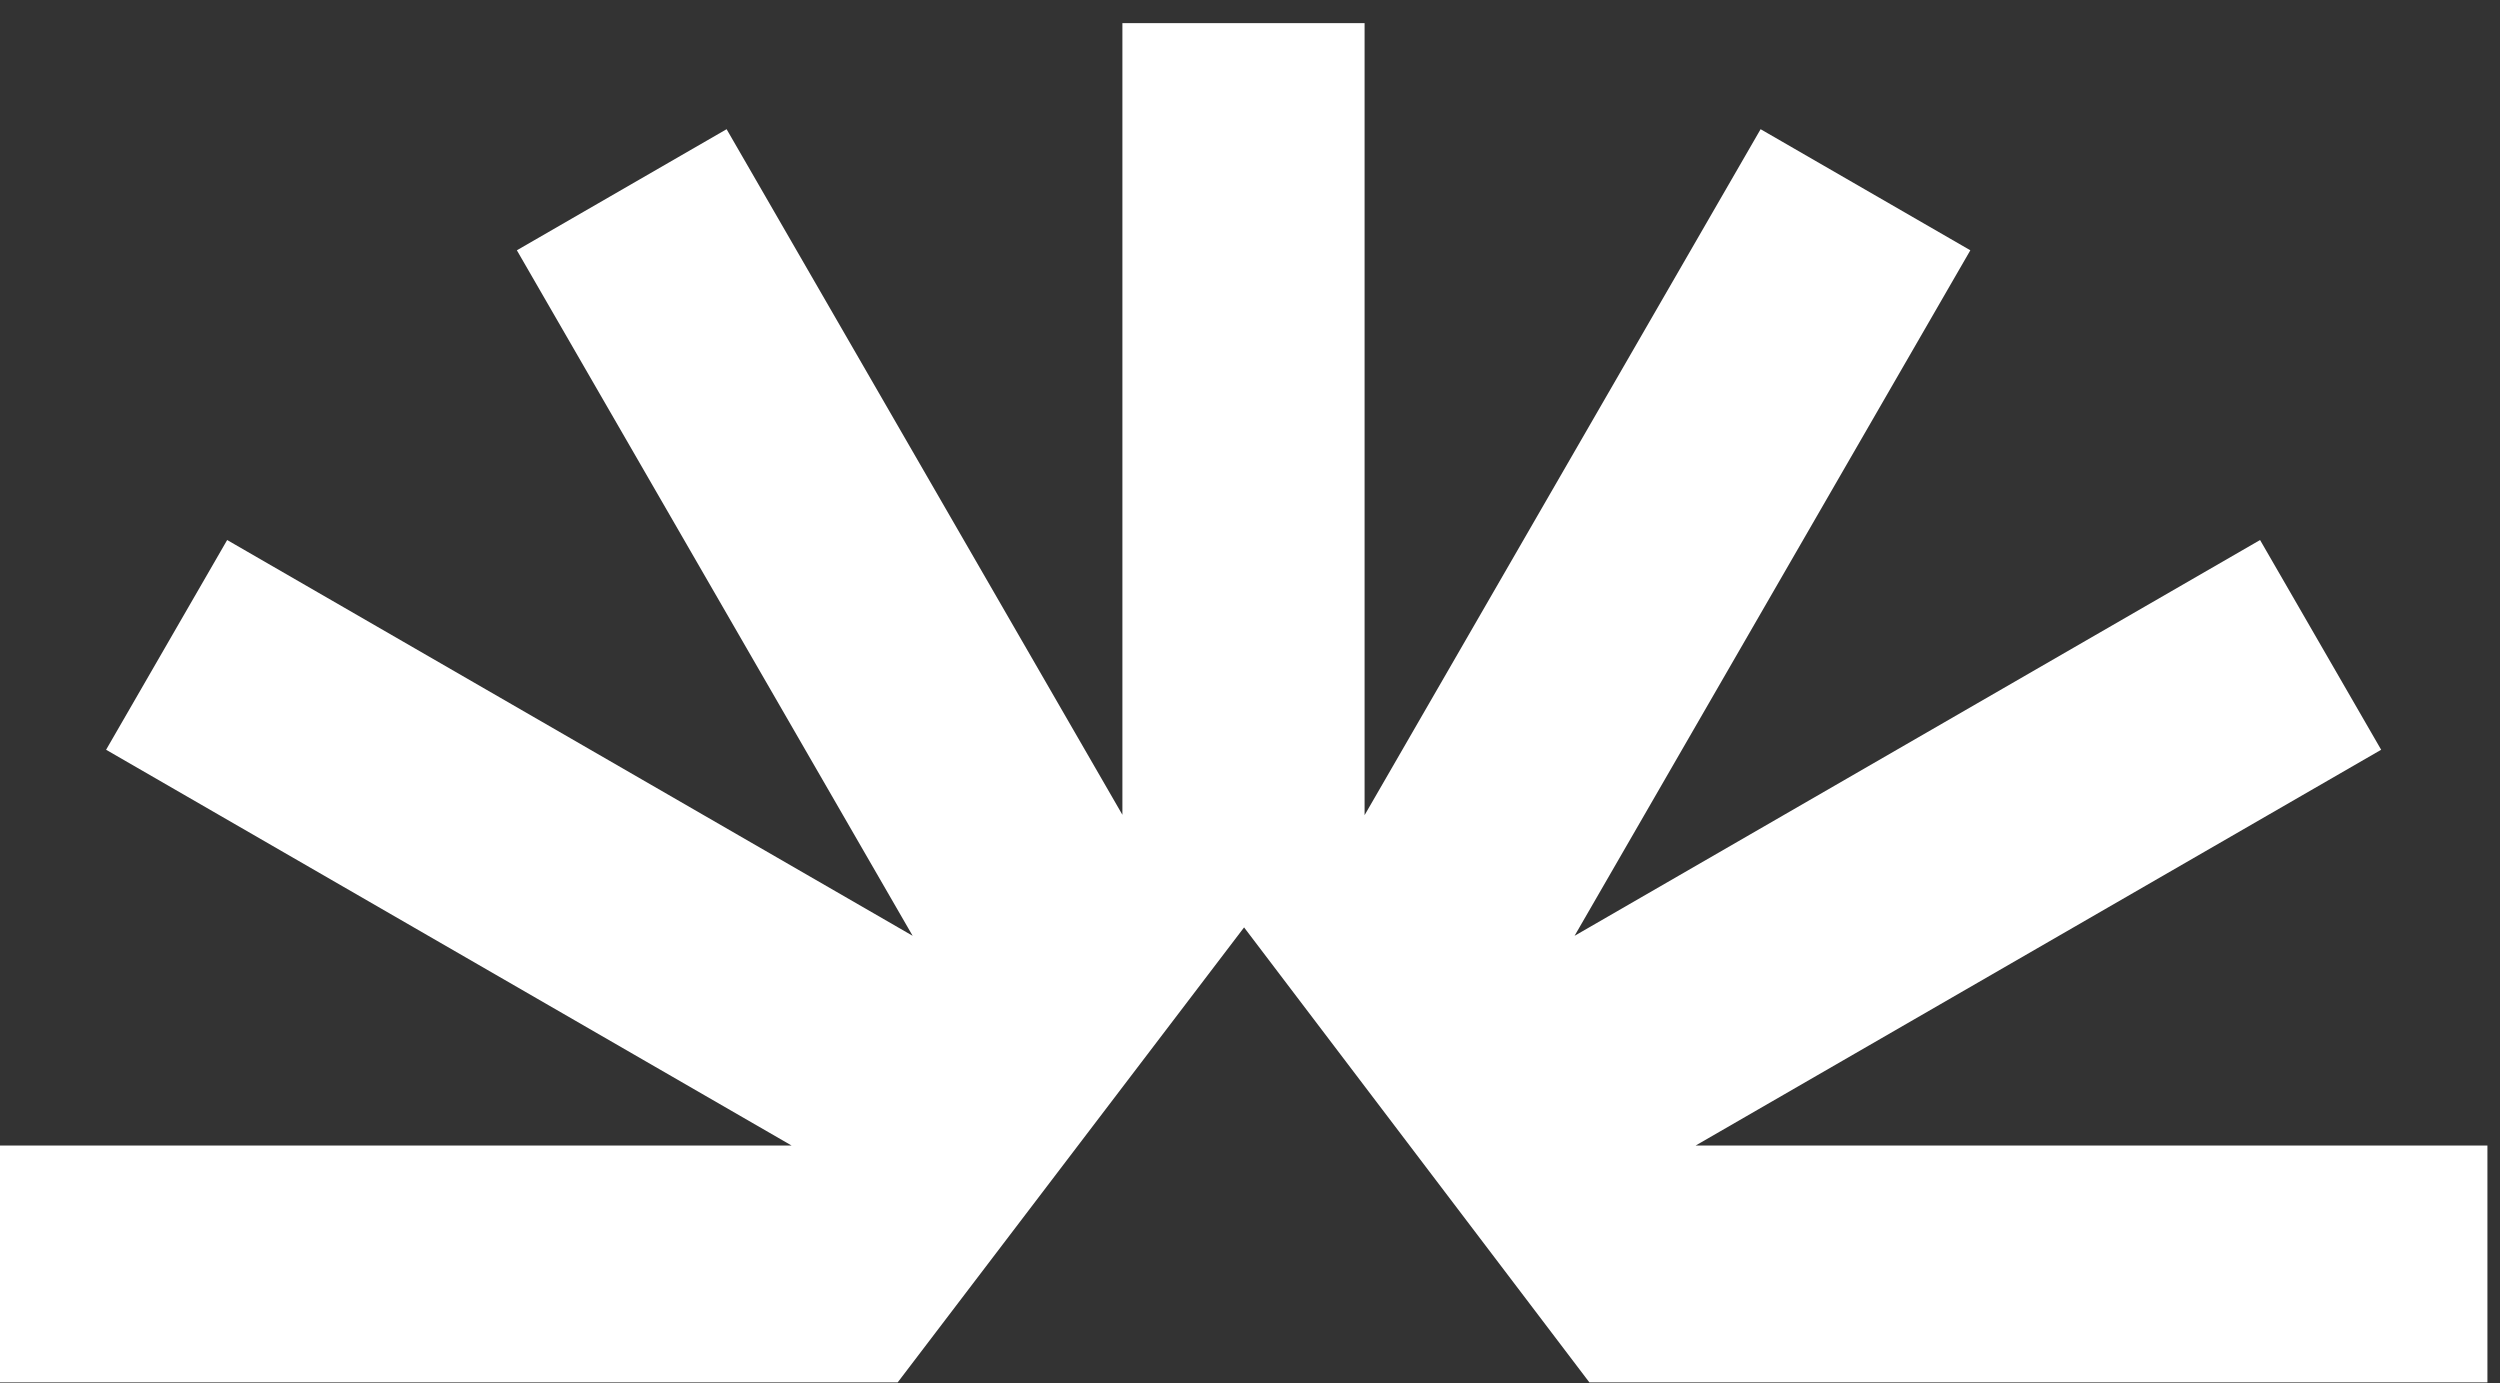
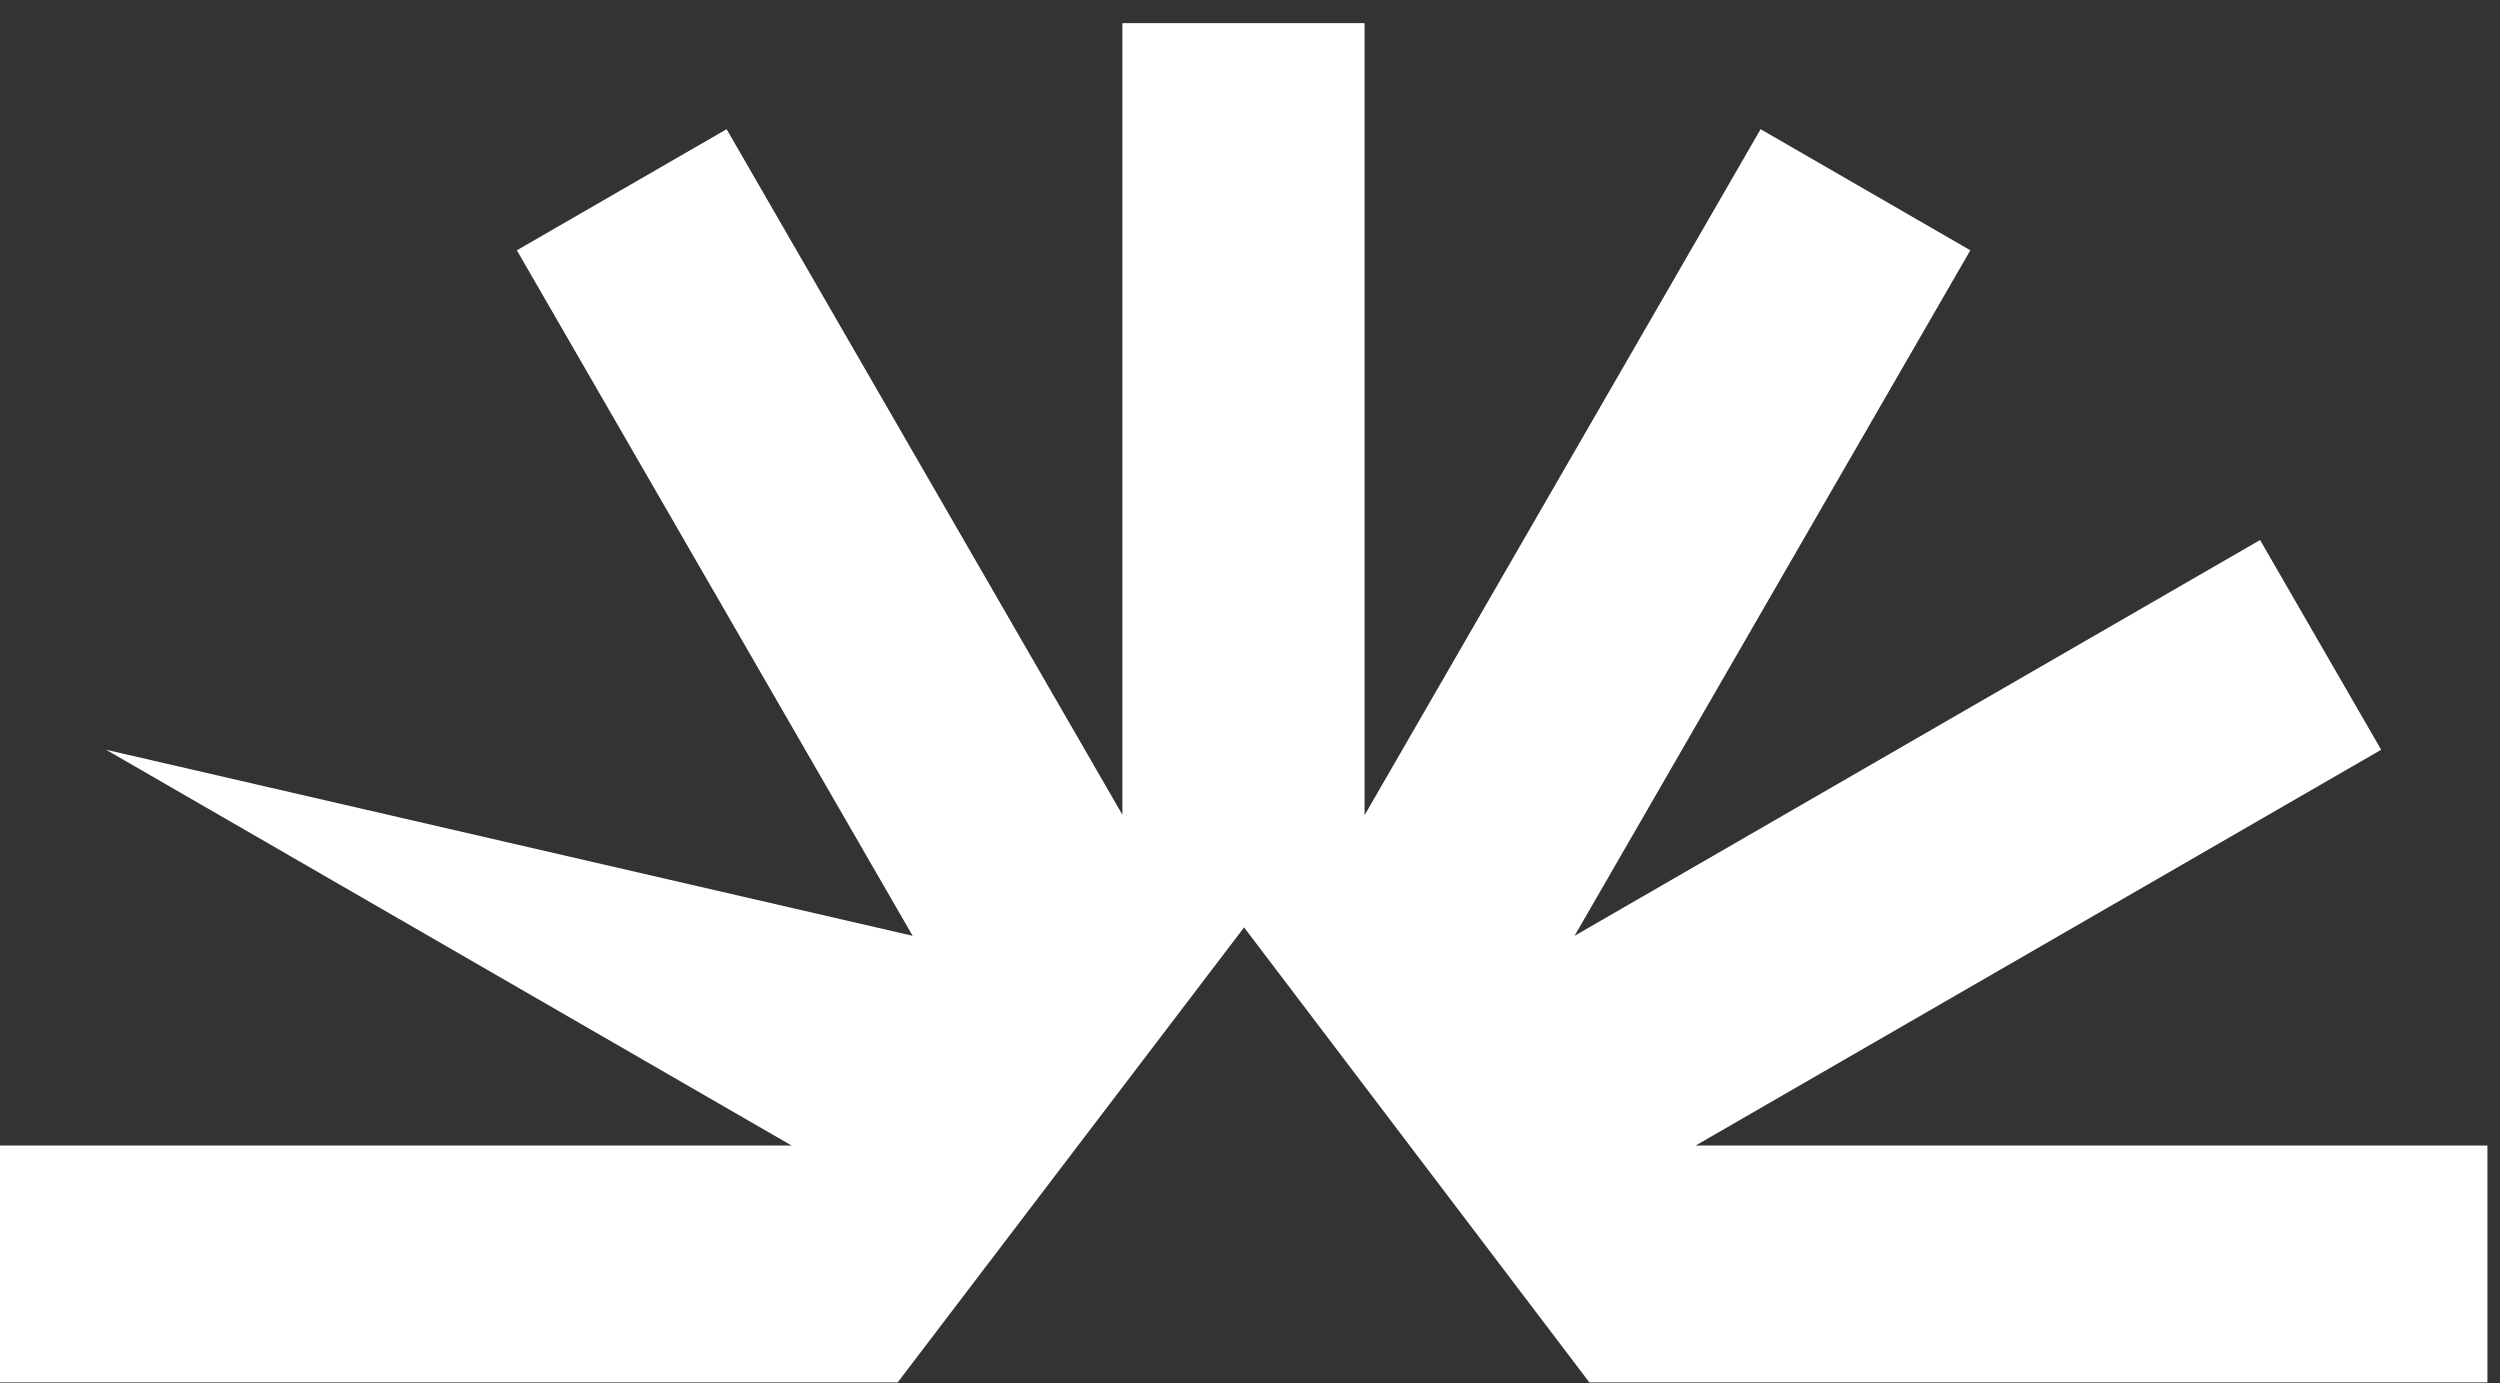
<svg xmlns="http://www.w3.org/2000/svg" width="103" height="57" viewBox="0 0 103 57" fill="none">
  <rect x="0" y="0" width="103" height="57" fill="#333333" stroke="none" />
-   <path fill-rule="evenodd" clip-rule="evenodd" d="M102.482 56.954L65.482 56.954L51.256 38.209L36.985 56.954L0 56.954L0 47.196L32.614 47.196L4.371 30.89L9.359 22.249L37.601 38.555L21.295 10.312L29.936 5.323L46.243 33.569L46.243 0.954L56.221 0.954L56.221 33.585L72.537 5.323L81.178 10.312L64.872 38.556L93.115 22.249L98.104 30.89L69.86 47.196H102.463V47.197H102.482V56.954Z" fill="white" />
+   <path fill-rule="evenodd" clip-rule="evenodd" d="M102.482 56.954L65.482 56.954L51.256 38.209L36.985 56.954L0 56.954L0 47.196L32.614 47.196L4.371 30.89L37.601 38.555L21.295 10.312L29.936 5.323L46.243 33.569L46.243 0.954L56.221 0.954L56.221 33.585L72.537 5.323L81.178 10.312L64.872 38.556L93.115 22.249L98.104 30.89L69.86 47.196H102.463V47.197H102.482V56.954Z" fill="white" />
</svg>